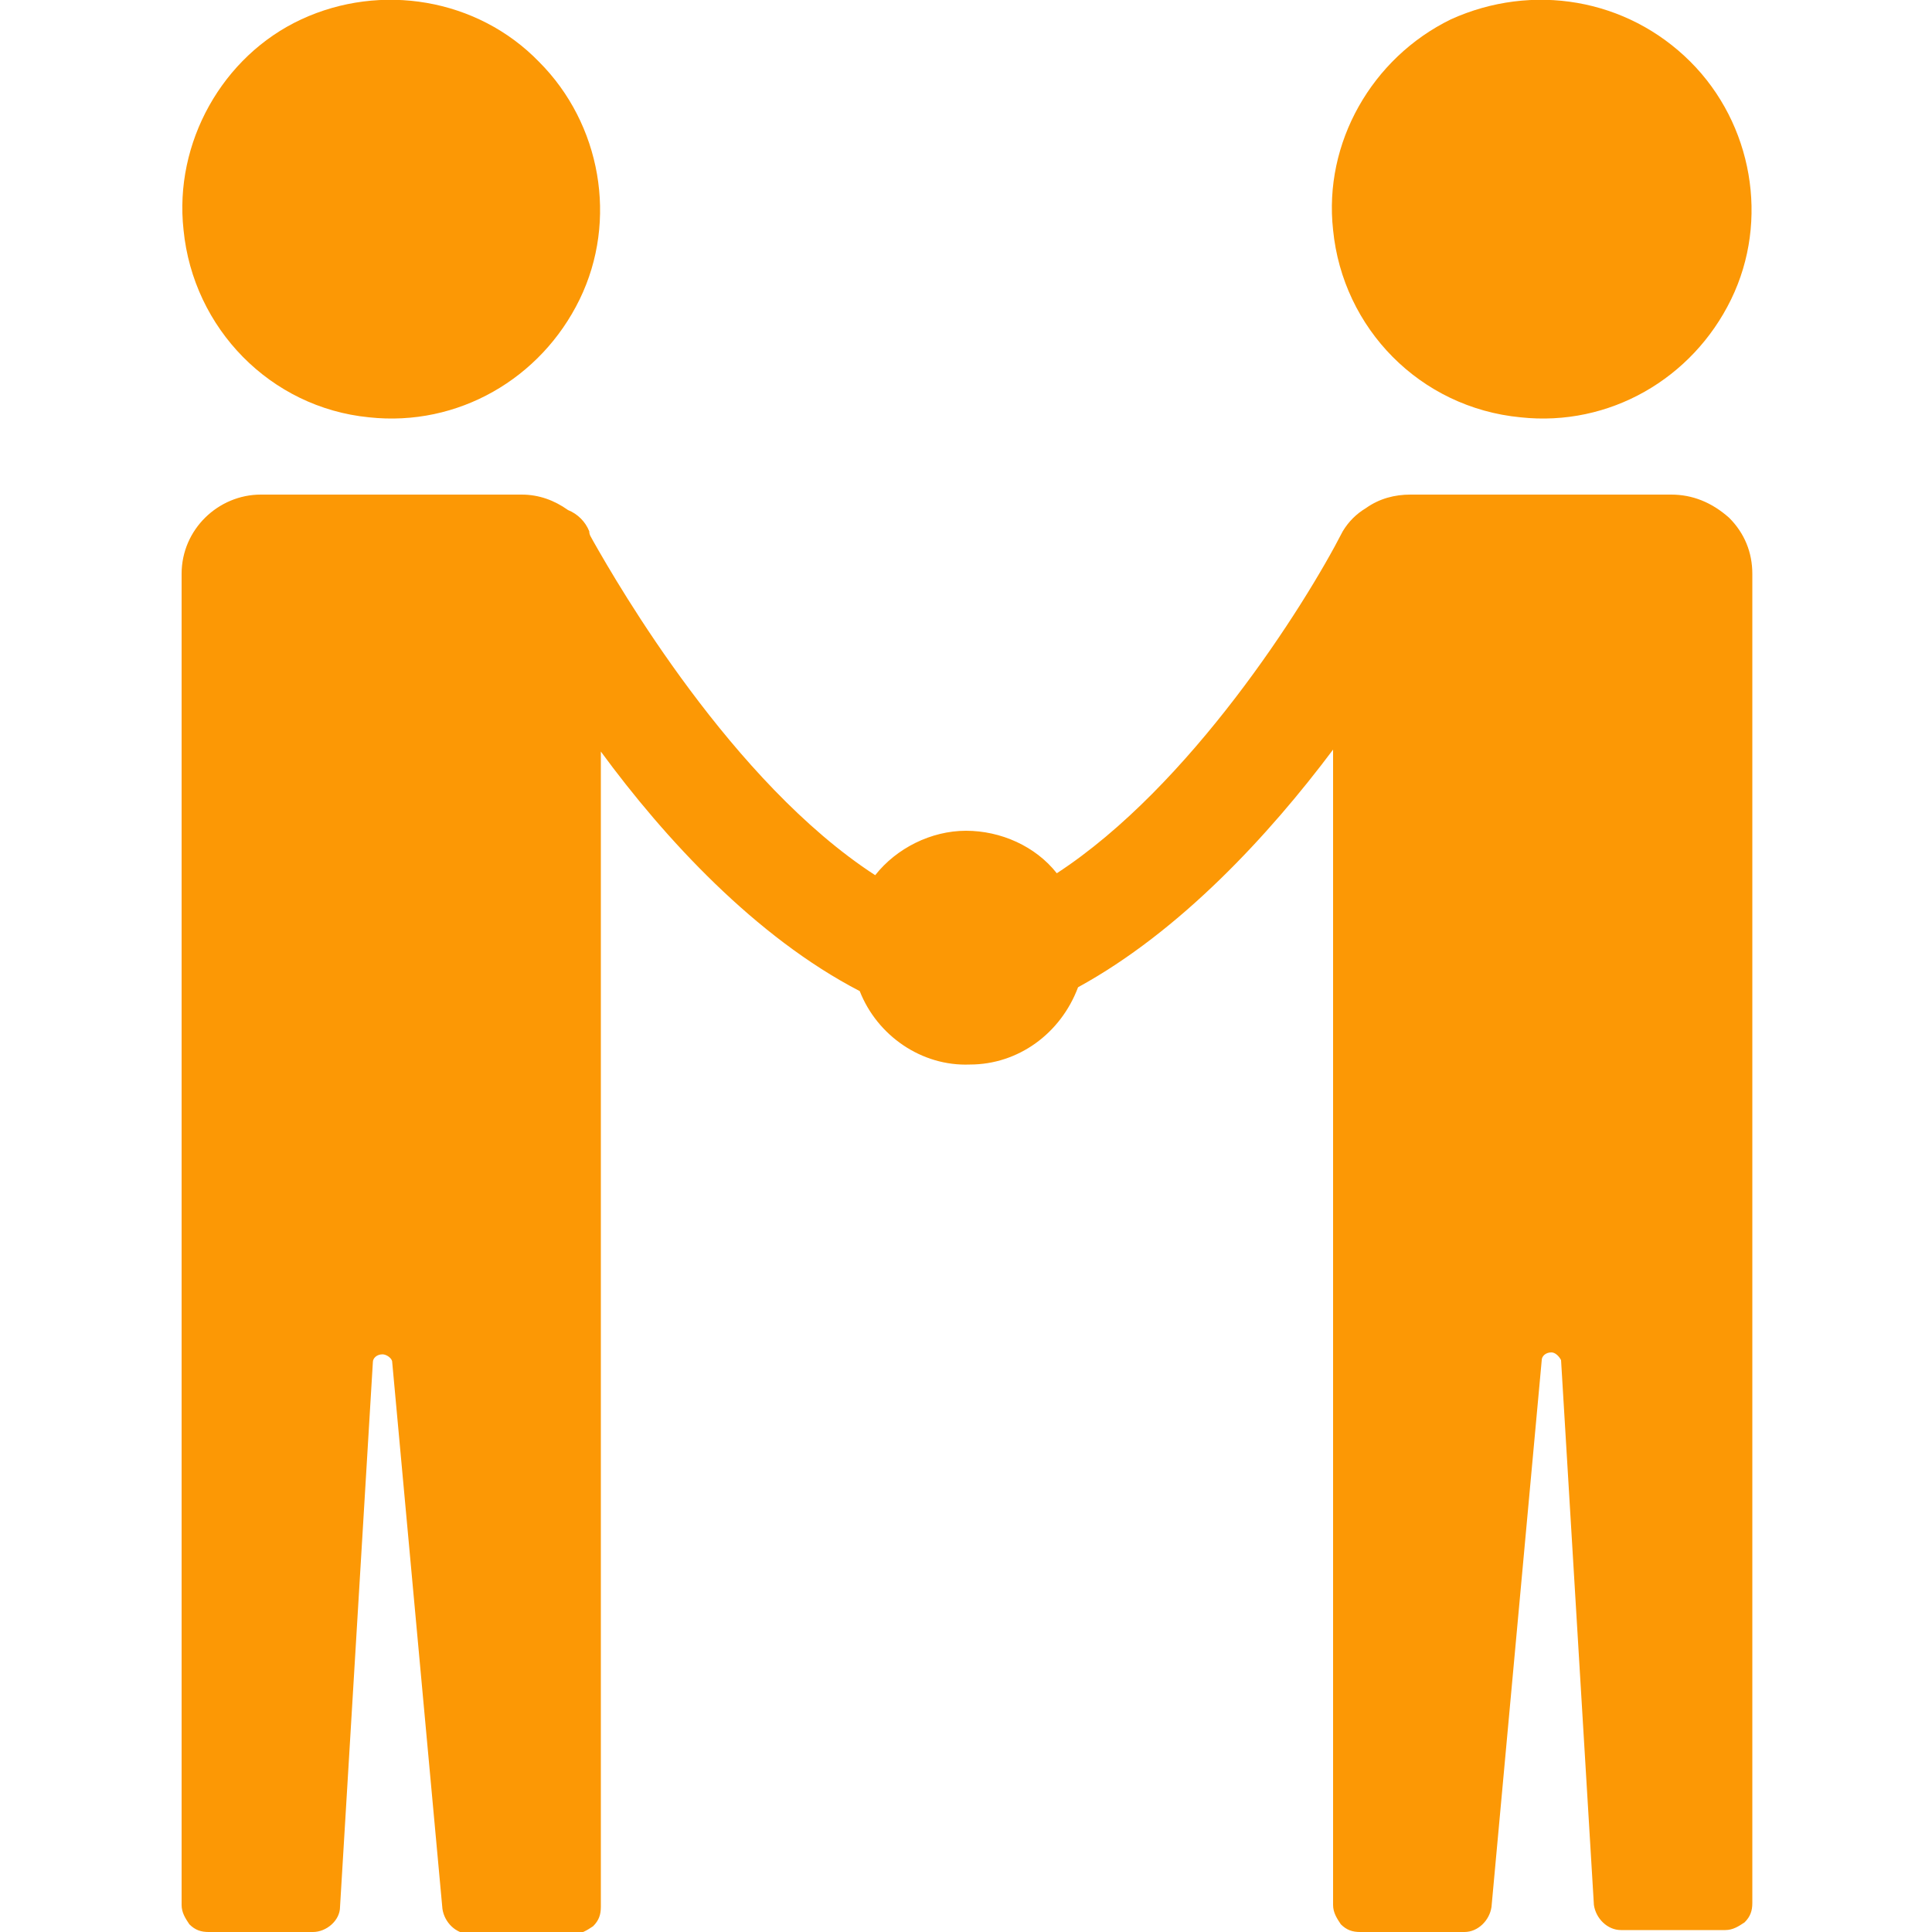
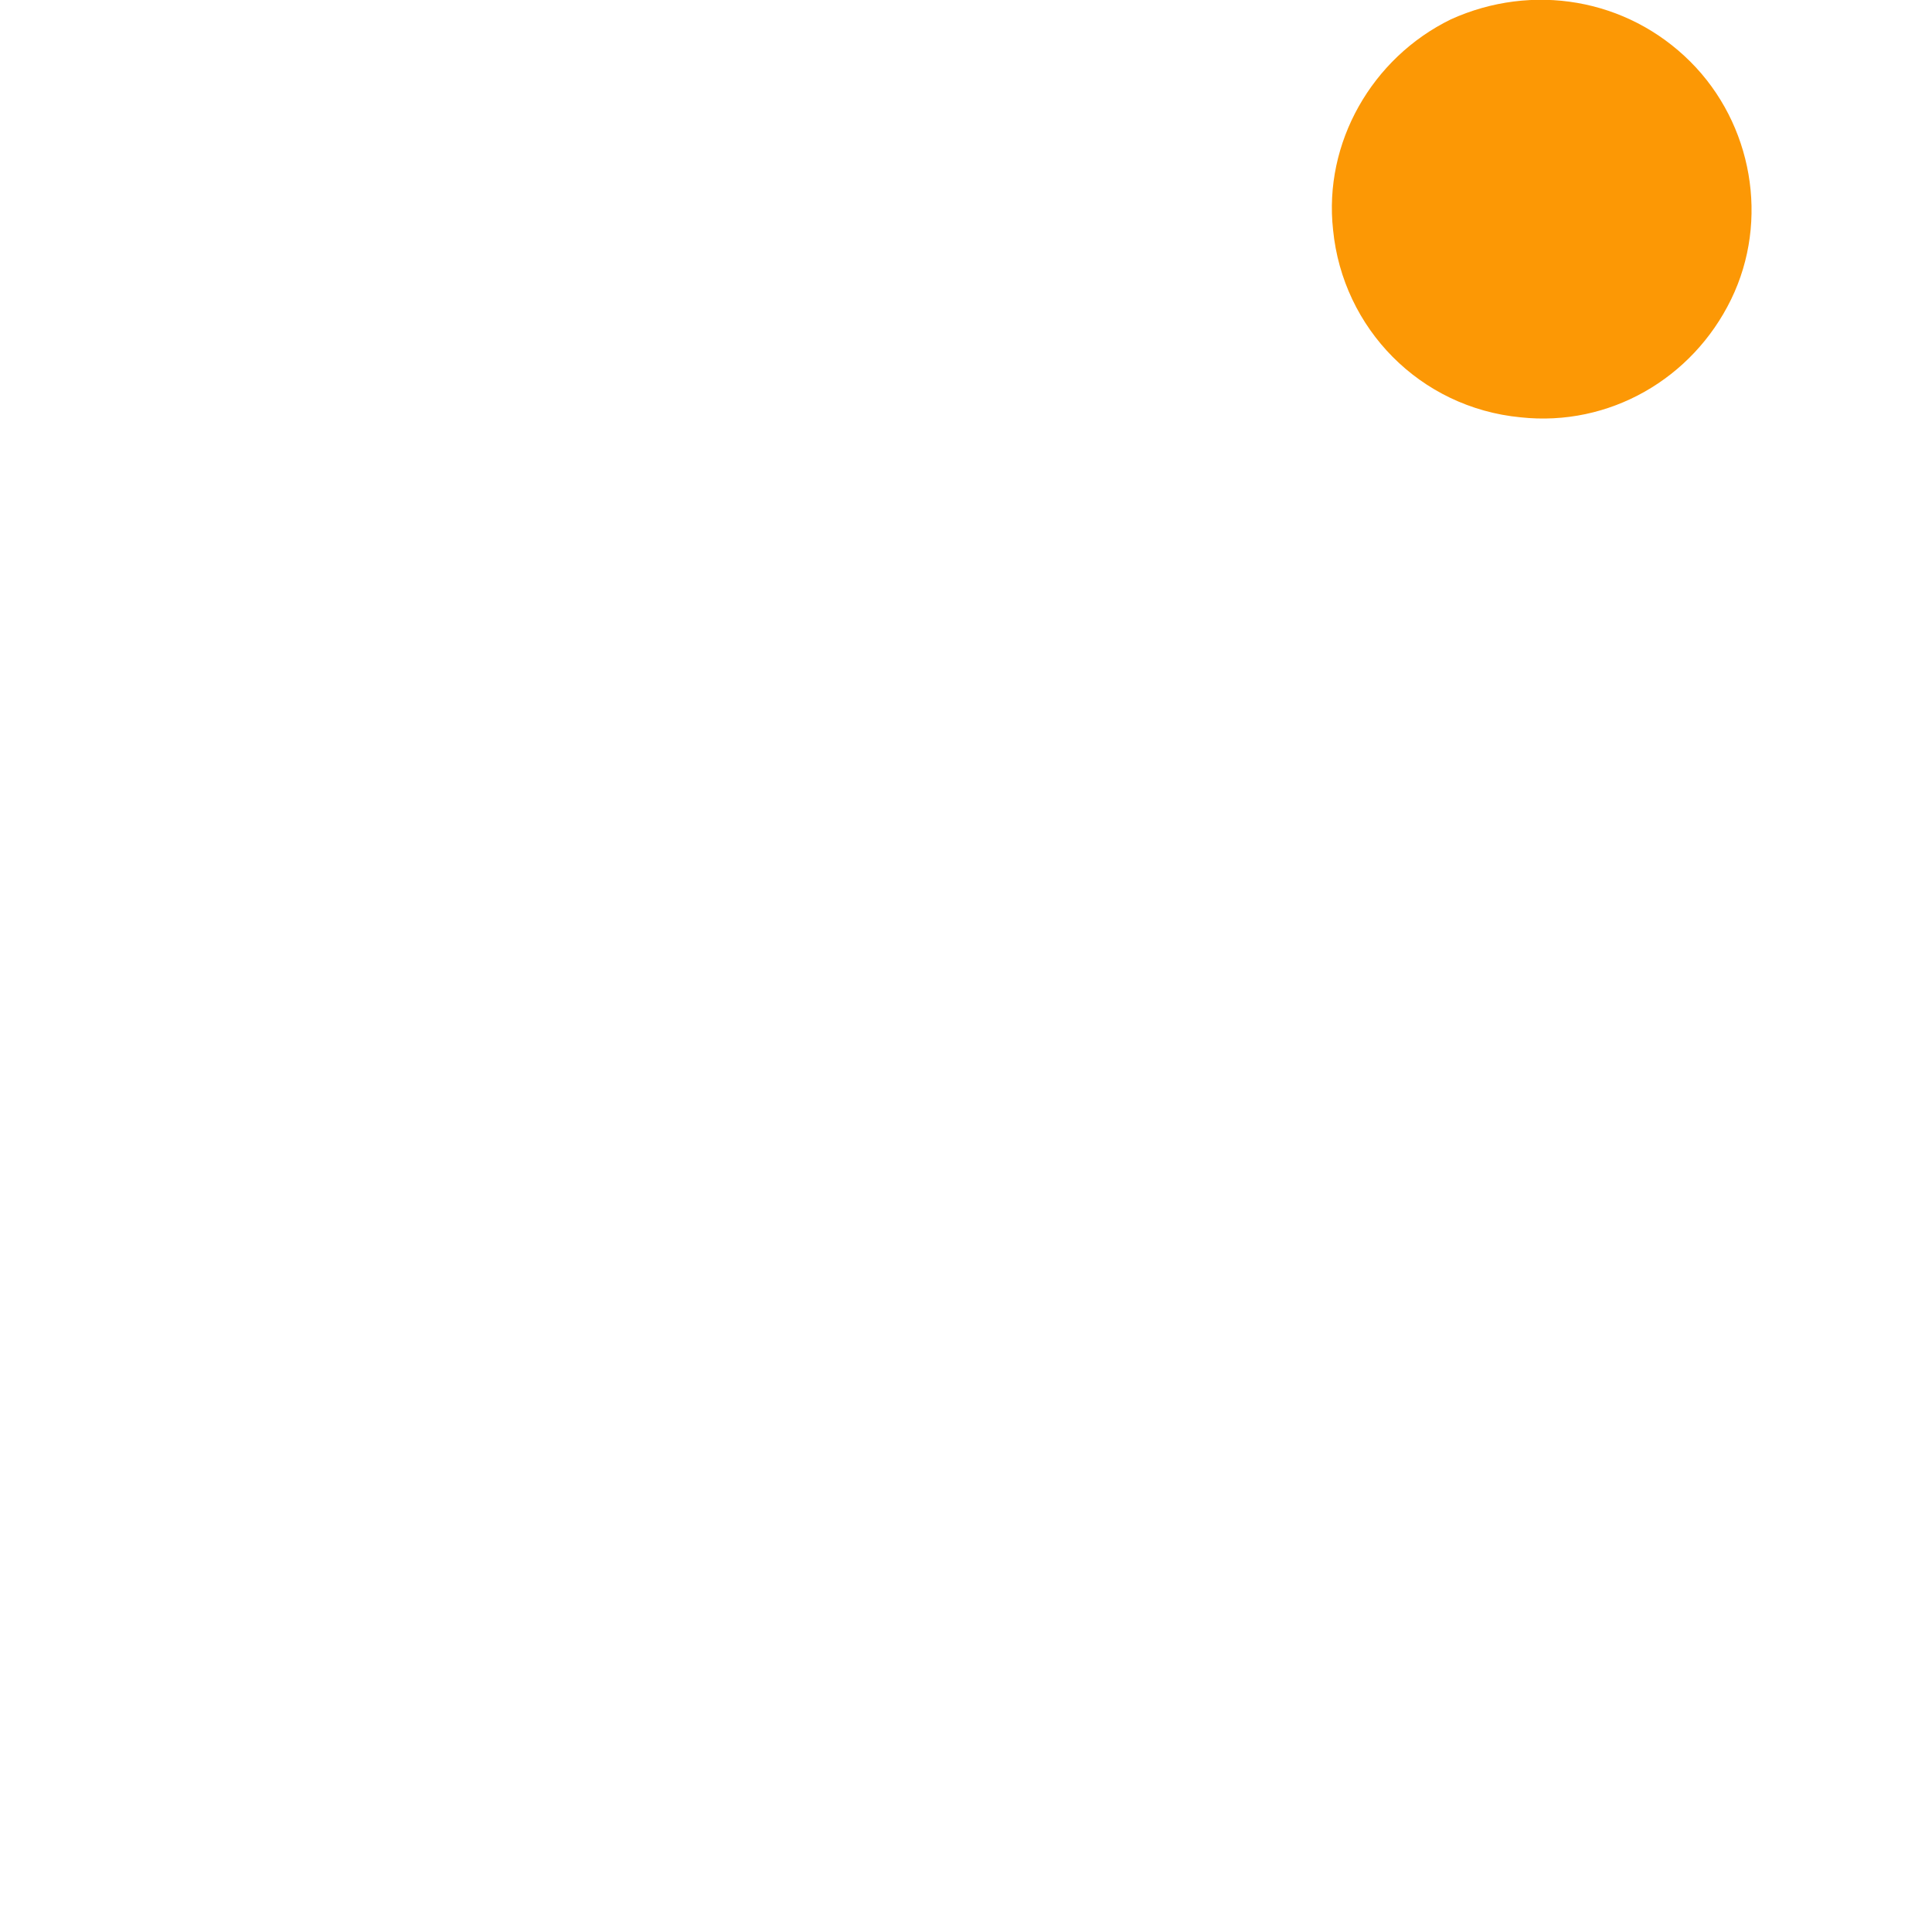
<svg xmlns="http://www.w3.org/2000/svg" version="1.1" id="Livello_1" x="0px" y="0px" viewBox="0 0 100 100" style="enable-background:new 0 0 100 100;" xml:space="preserve">
  <style type="text/css">
	.st0{fill:#FC9805;}
</style>
  <g>
    <path class="st0" d="M78.7,21.6c4.6,0.5,8.9-2,10.9-6.1c2-4.1,1.1-9.1-2.1-12.3C84.2-0.1,79.3-0.9,75.1,1C71,3,68.5,7.4,69,11.9   C69.5,17,73.5,21.1,78.7,21.6L78.7,21.6z" />
-     <path class="st0" d="M19.1,21.6c4.6,0.5,8.9-2,10.9-6.1s1.1-9.1-2.1-12.3C24.7-0.1,19.7-0.9,15.6,1S9,7.4,9.5,11.9   C10,17,14,21.1,19.1,21.6L19.1,21.6z" />
-     <path class="st0" d="M86.5,25.6H73c-0.8,0-1.6,0.2-2.3,0.7c-0.5,0.3-0.9,0.7-1.2,1.2c-2,3.9-7.9,13.2-14.8,17.7   C53.6,43.8,51.8,43,50,43c-1.8,0-3.6,0.9-4.7,2.3C37.9,40.5,32,30.3,30.7,28l0,0c-0.1-0.2-0.2-0.3-0.2-0.5l0,0l0,0   c-0.2-0.5-0.6-0.9-1.1-1.1c-0.7-0.5-1.5-0.8-2.4-0.8H13.5c-2.2,0-4.1,1.8-4.1,4.1v68.9c0,0.4,0.2,0.7,0.4,1c0.3,0.3,0.6,0.4,1,0.4   h5.4c0.7,0,1.4-0.6,1.4-1.3l1.7-28.2c0-0.2,0.2-0.4,0.5-0.4c0.2,0,0.5,0.2,0.5,0.4l2.6,28.3l0,0c0.1,0.7,0.7,1.3,1.4,1.3h5.4   c0.4,0,0.7-0.2,1-0.4c0.3-0.3,0.4-0.6,0.4-1V38.9c3.3,4.5,8,9.6,13.4,12.4c0.9,2.3,3.2,3.9,5.7,3.8c2.5,0,4.7-1.6,5.6-4   c5.3-2.9,9.9-7.9,13.2-12.3v59.8c0,0.4,0.2,0.7,0.4,1c0.3,0.3,0.6,0.4,1,0.4h5.4c0.7,0,1.3-0.6,1.4-1.3l2.6-28.3   c0-0.2,0.2-0.4,0.5-0.4c0.2,0,0.4,0.2,0.5,0.4l1.7,28.2c0.1,0.7,0.7,1.3,1.4,1.3h5.4c0.4,0,0.7-0.2,1-0.4c0.3-0.3,0.4-0.6,0.4-1   V29.7c0-1.1-0.4-2.1-1.2-2.9C88.6,26,87.6,25.6,86.5,25.6L86.5,25.6z" />
  </g>
</svg>